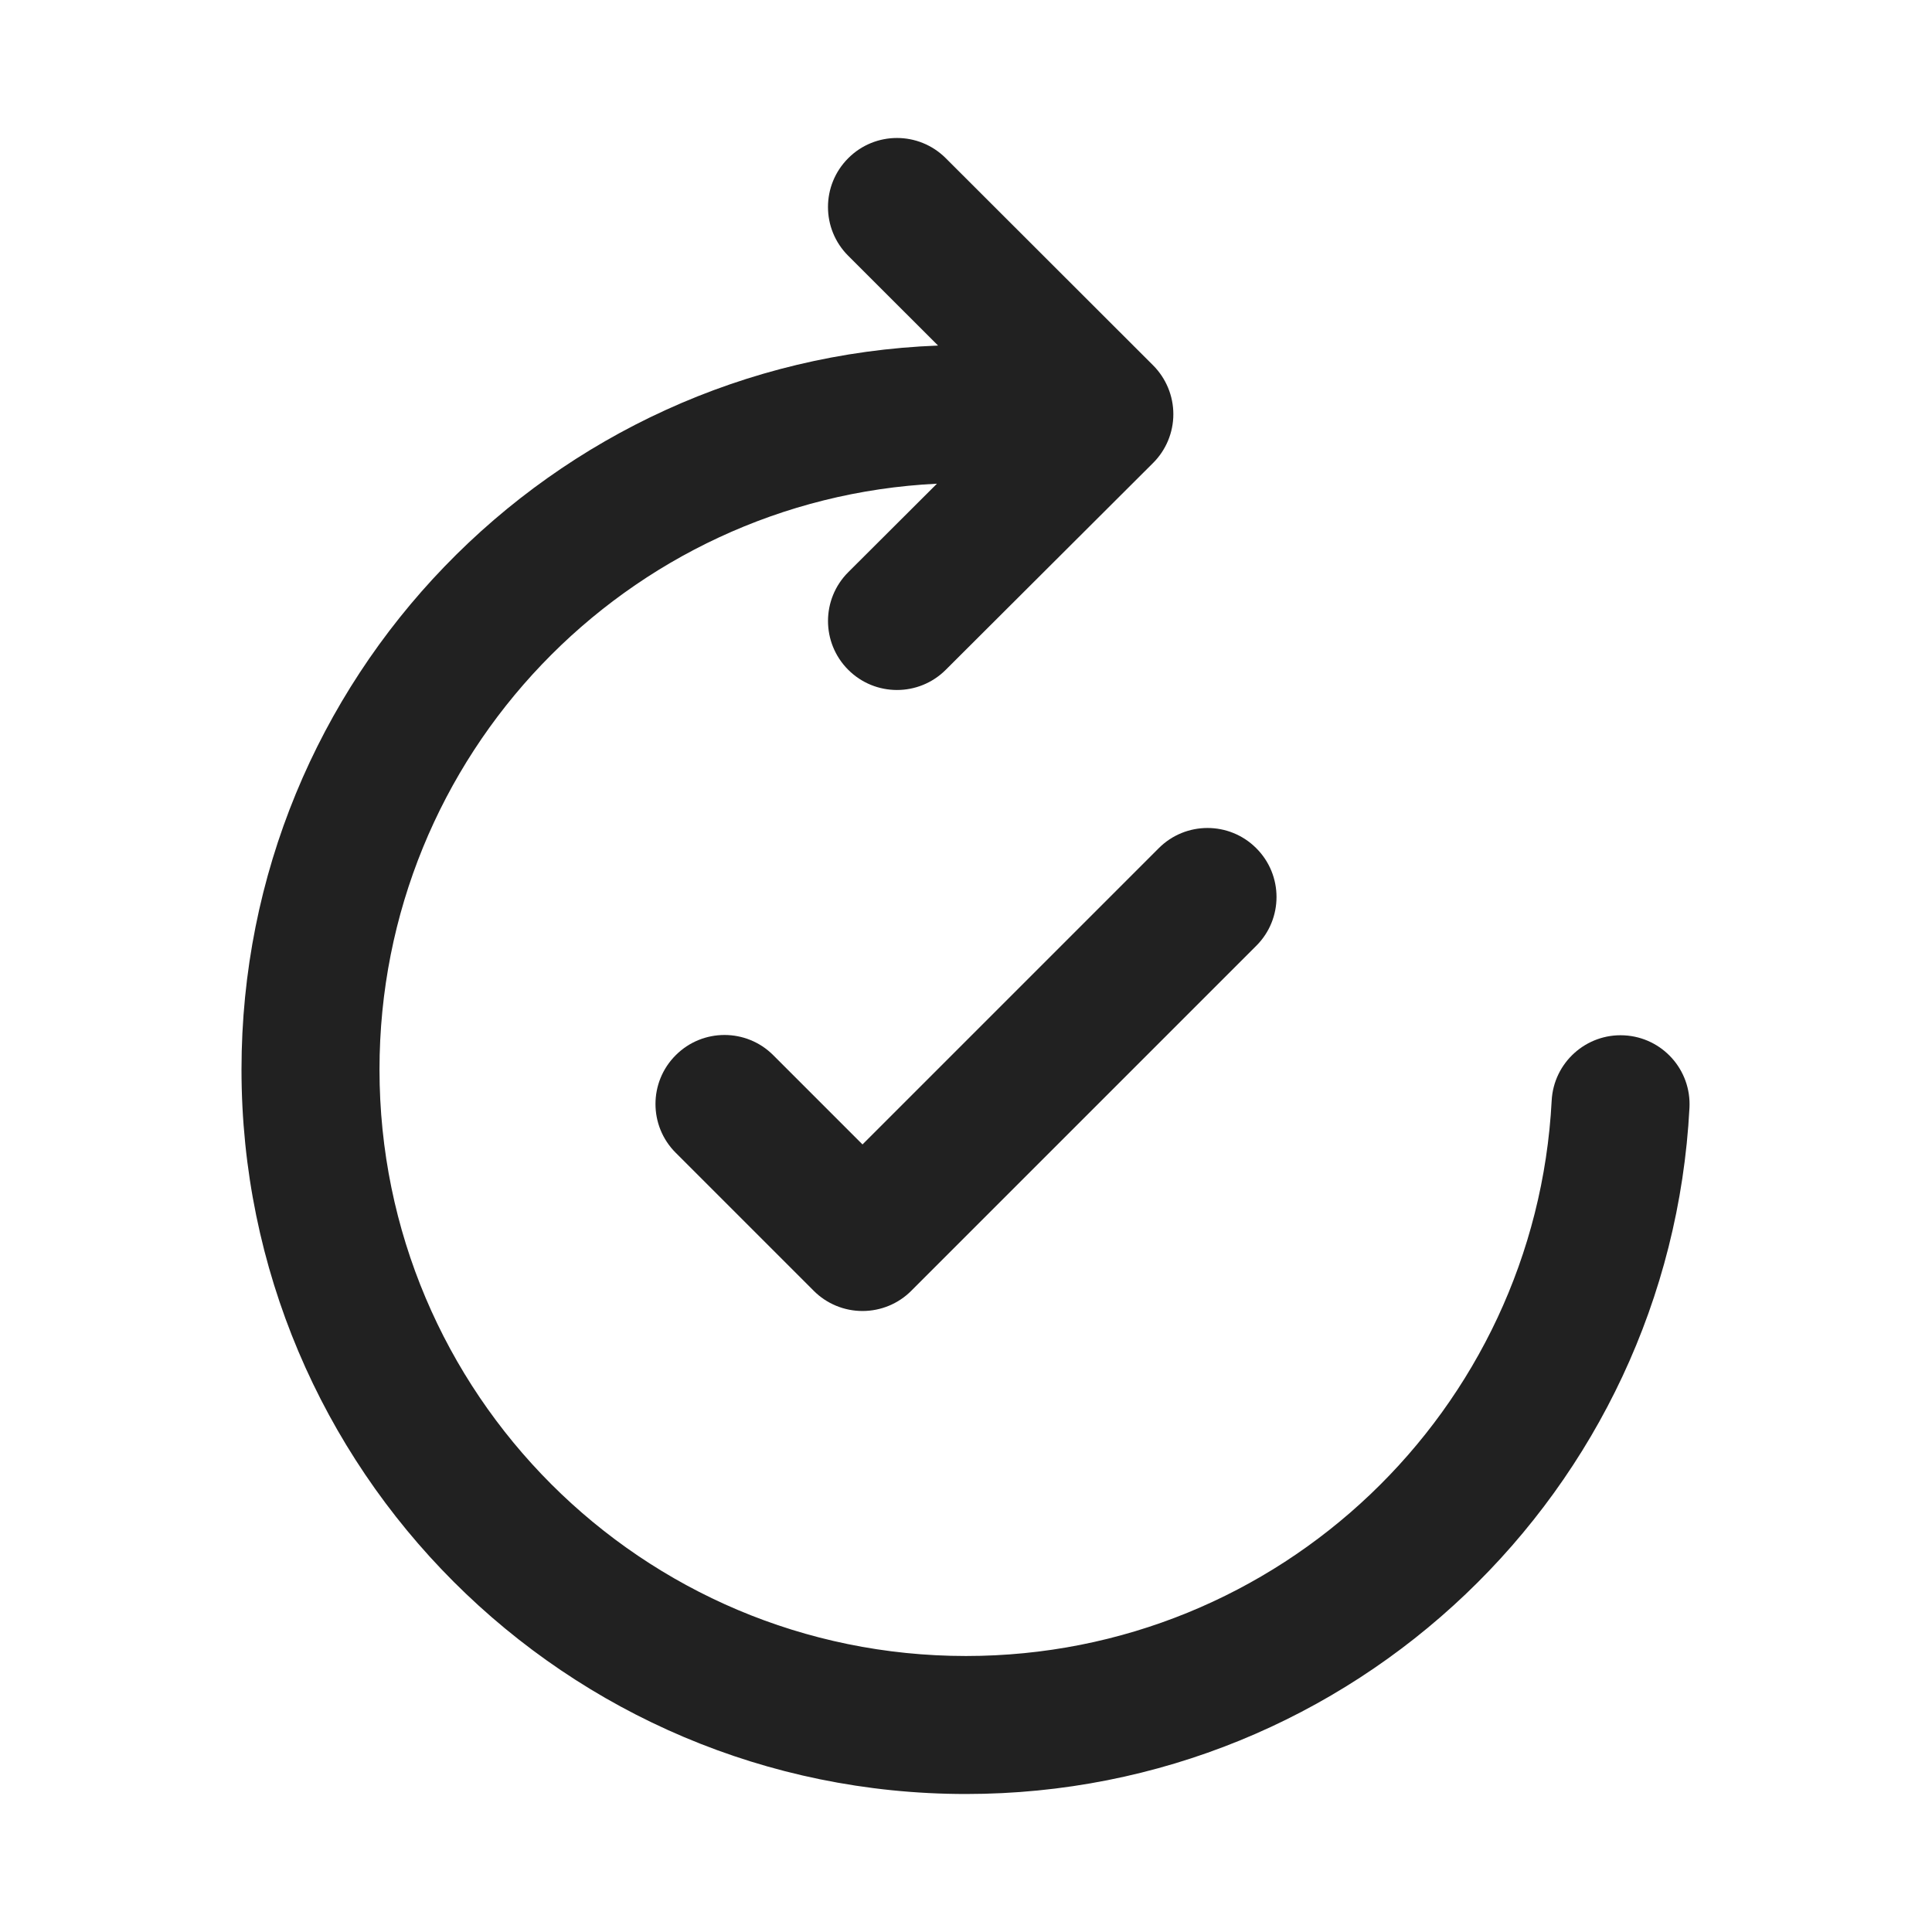
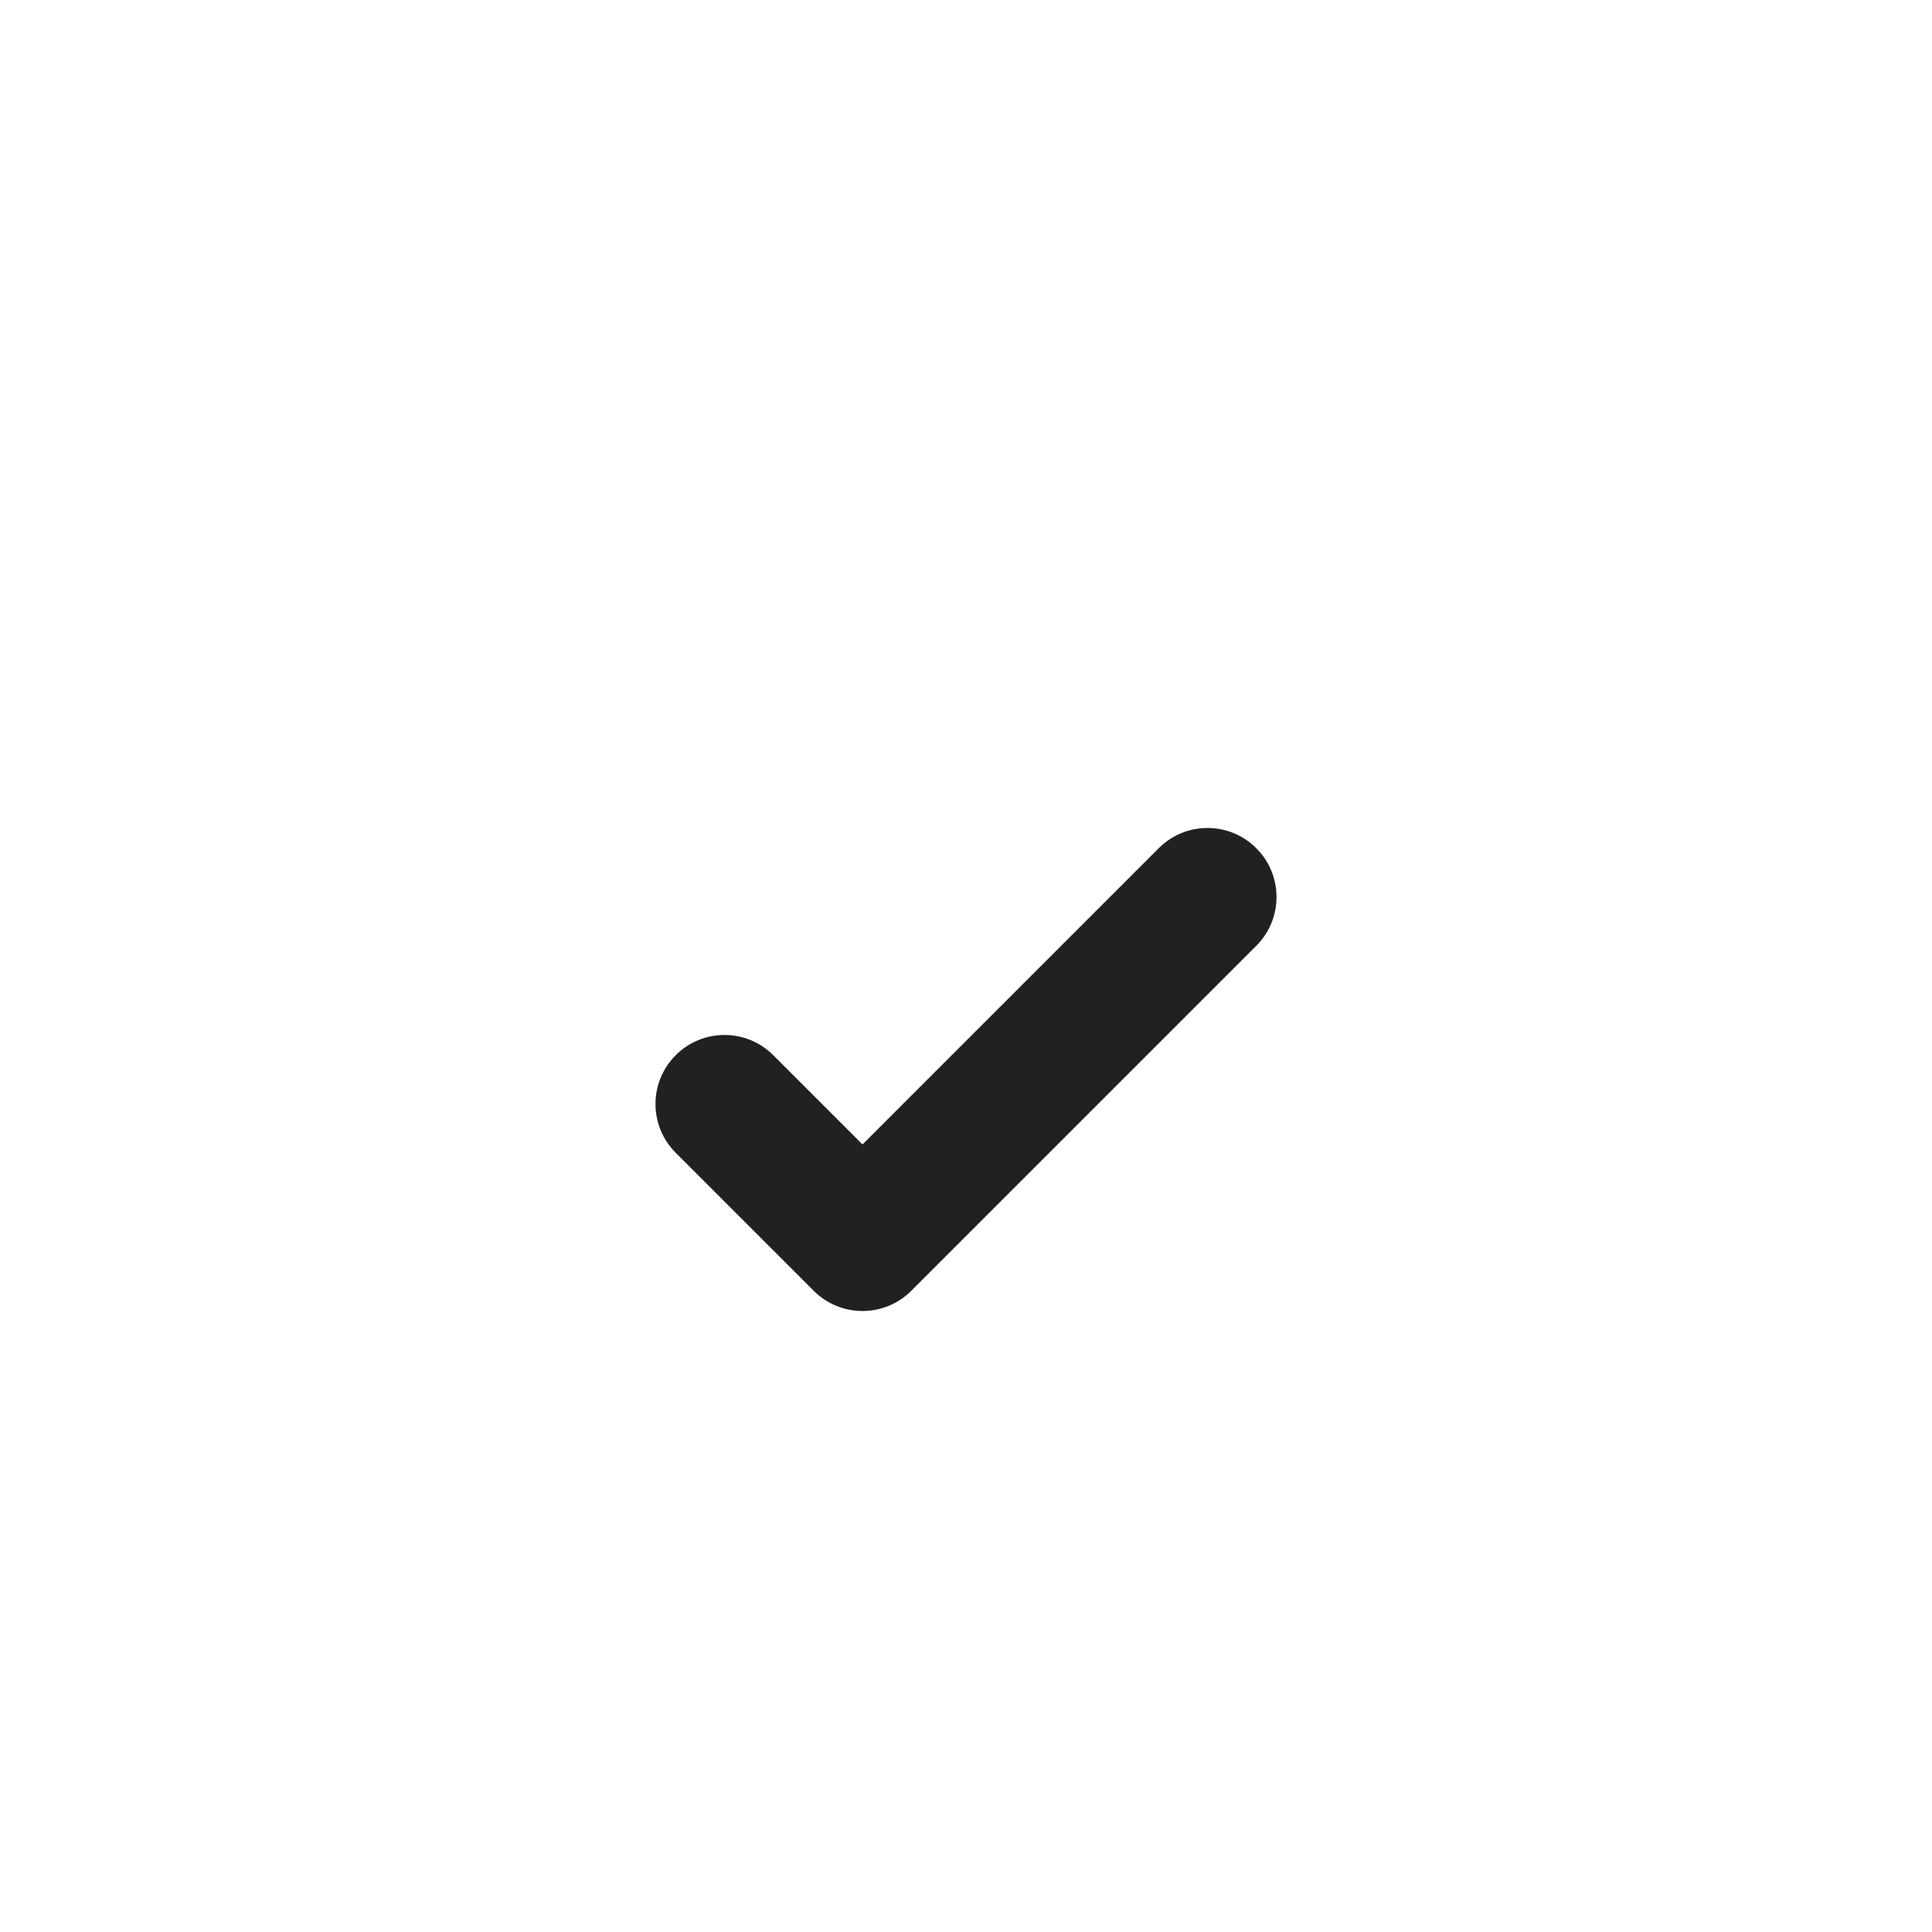
<svg xmlns="http://www.w3.org/2000/svg" width="800px" height="800px" viewBox="0 0 28 28" fill="none">
-   <path d="M12.293 2.293C12.683 1.902 13.316 1.902 13.707 2.293L16.712 5.295C16.899 5.483 17.005 5.737 17.005 6.003C17.005 6.268 16.899 6.523 16.711 6.71L13.706 9.708C13.315 10.098 12.682 10.097 12.292 9.706C11.902 9.315 11.903 8.682 12.294 8.292L13.579 7.01C9.08 7.23 5.5 10.947 5.5 15.5C5.5 20.194 9.306 24 14 24C18.543 24 22.254 20.436 22.488 15.951C22.517 15.4 22.988 14.976 23.539 15.005C24.091 15.034 24.514 15.504 24.485 16.056C24.196 21.597 19.613 26 14 26C8.201 26 3.5 21.299 3.5 15.5C3.5 9.837 7.983 5.221 13.595 5.008L12.293 3.707C11.902 3.317 11.902 2.684 12.293 2.293Z" fill="#212121" />
  <path d="M18.207 12.293C18.598 12.683 18.598 13.317 18.207 13.707L13.207 18.707C13.02 18.895 12.765 19 12.5 19C12.235 19 11.98 18.895 11.793 18.707L9.793 16.707C9.402 16.317 9.402 15.683 9.793 15.293C10.183 14.902 10.817 14.902 11.207 15.293L12.5 16.586L16.793 12.293C17.183 11.902 17.817 11.902 18.207 12.293Z" fill="#212121" />
</svg>